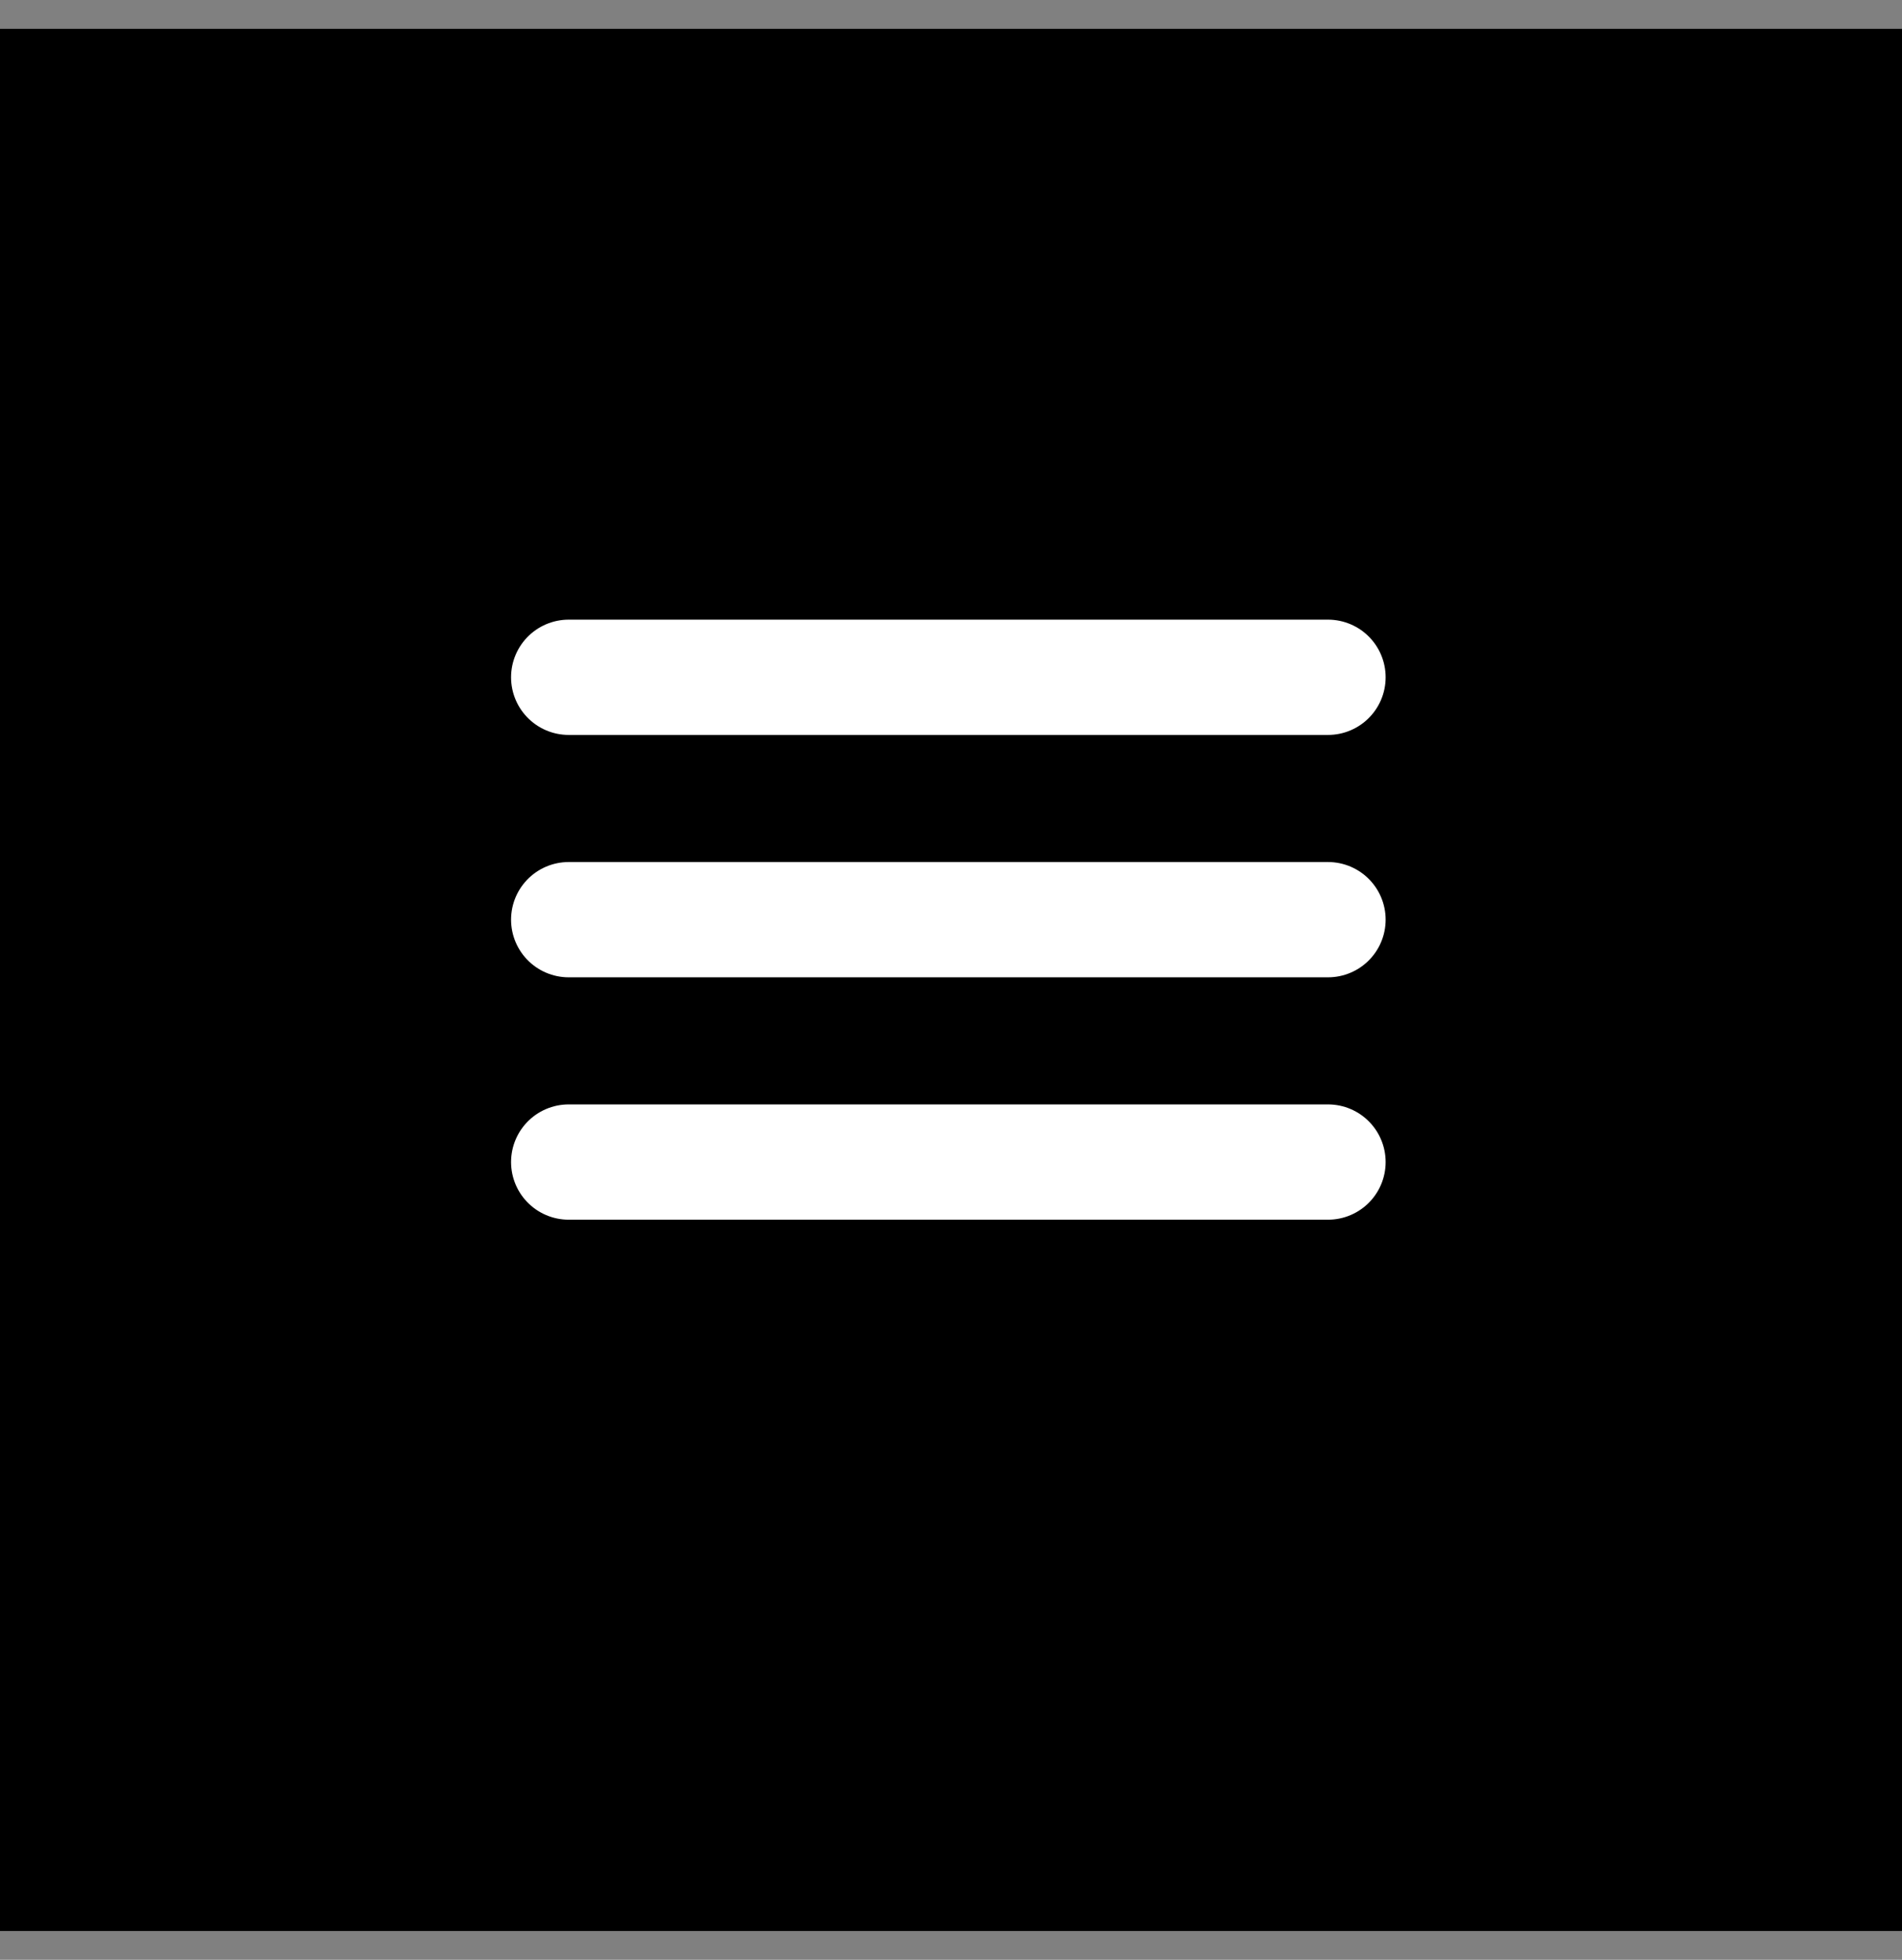
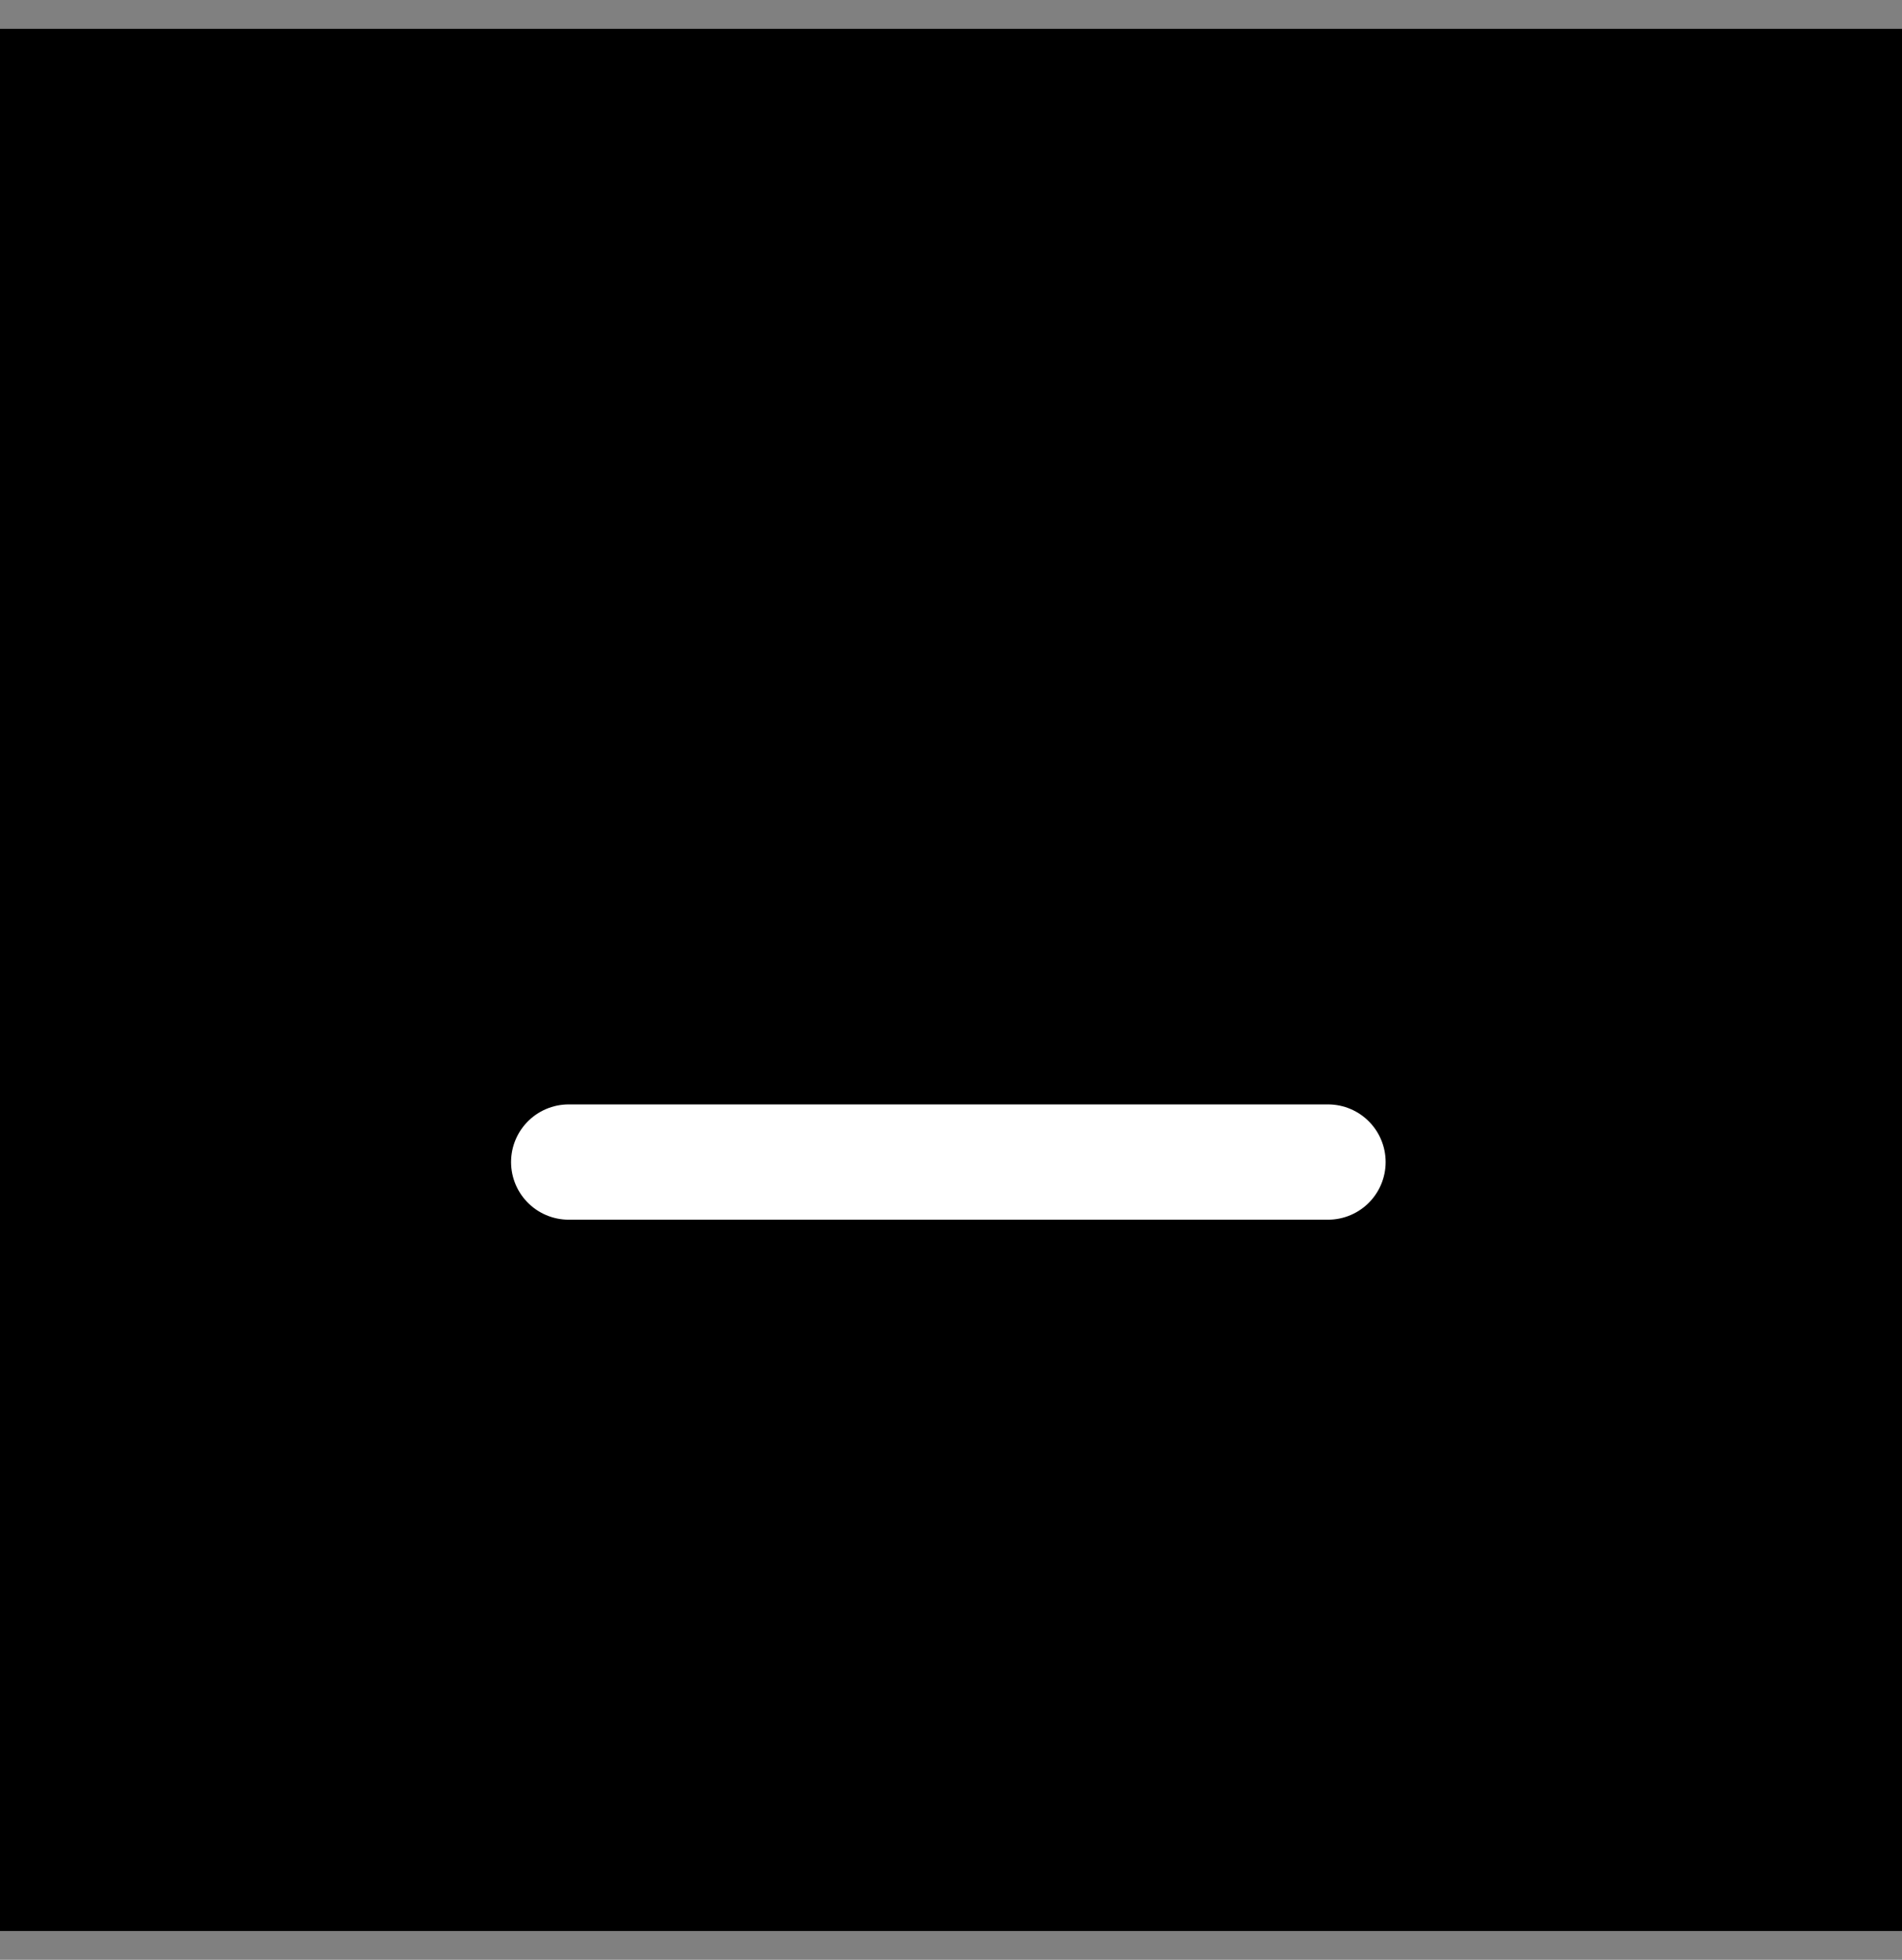
<svg xmlns="http://www.w3.org/2000/svg" width="33" height="34" viewBox="0 0 33 34" fill="none">
  <rect x="0" y="0" width="33" height="34" fill="#808080" stroke="none" />
  <g id="Component 2">
    <rect width="33" height="33" transform="translate(0 0.5)" fill="black" />
-     <line id="Line 1" x1="9.867" y1="11.75" x2="23.041" y2="11.75" stroke="white" stroke-width="2" stroke-linecap="round" />
-     <line id="Line 2" x1="9.867" y1="15.955" x2="23.041" y2="15.955" stroke="white" stroke-width="2" stroke-linecap="round" />
    <line id="Line 3" x1="9.867" y1="20.16" x2="23.041" y2="20.16" stroke="white" stroke-width="2" stroke-linecap="round" />
  </g>
</svg>